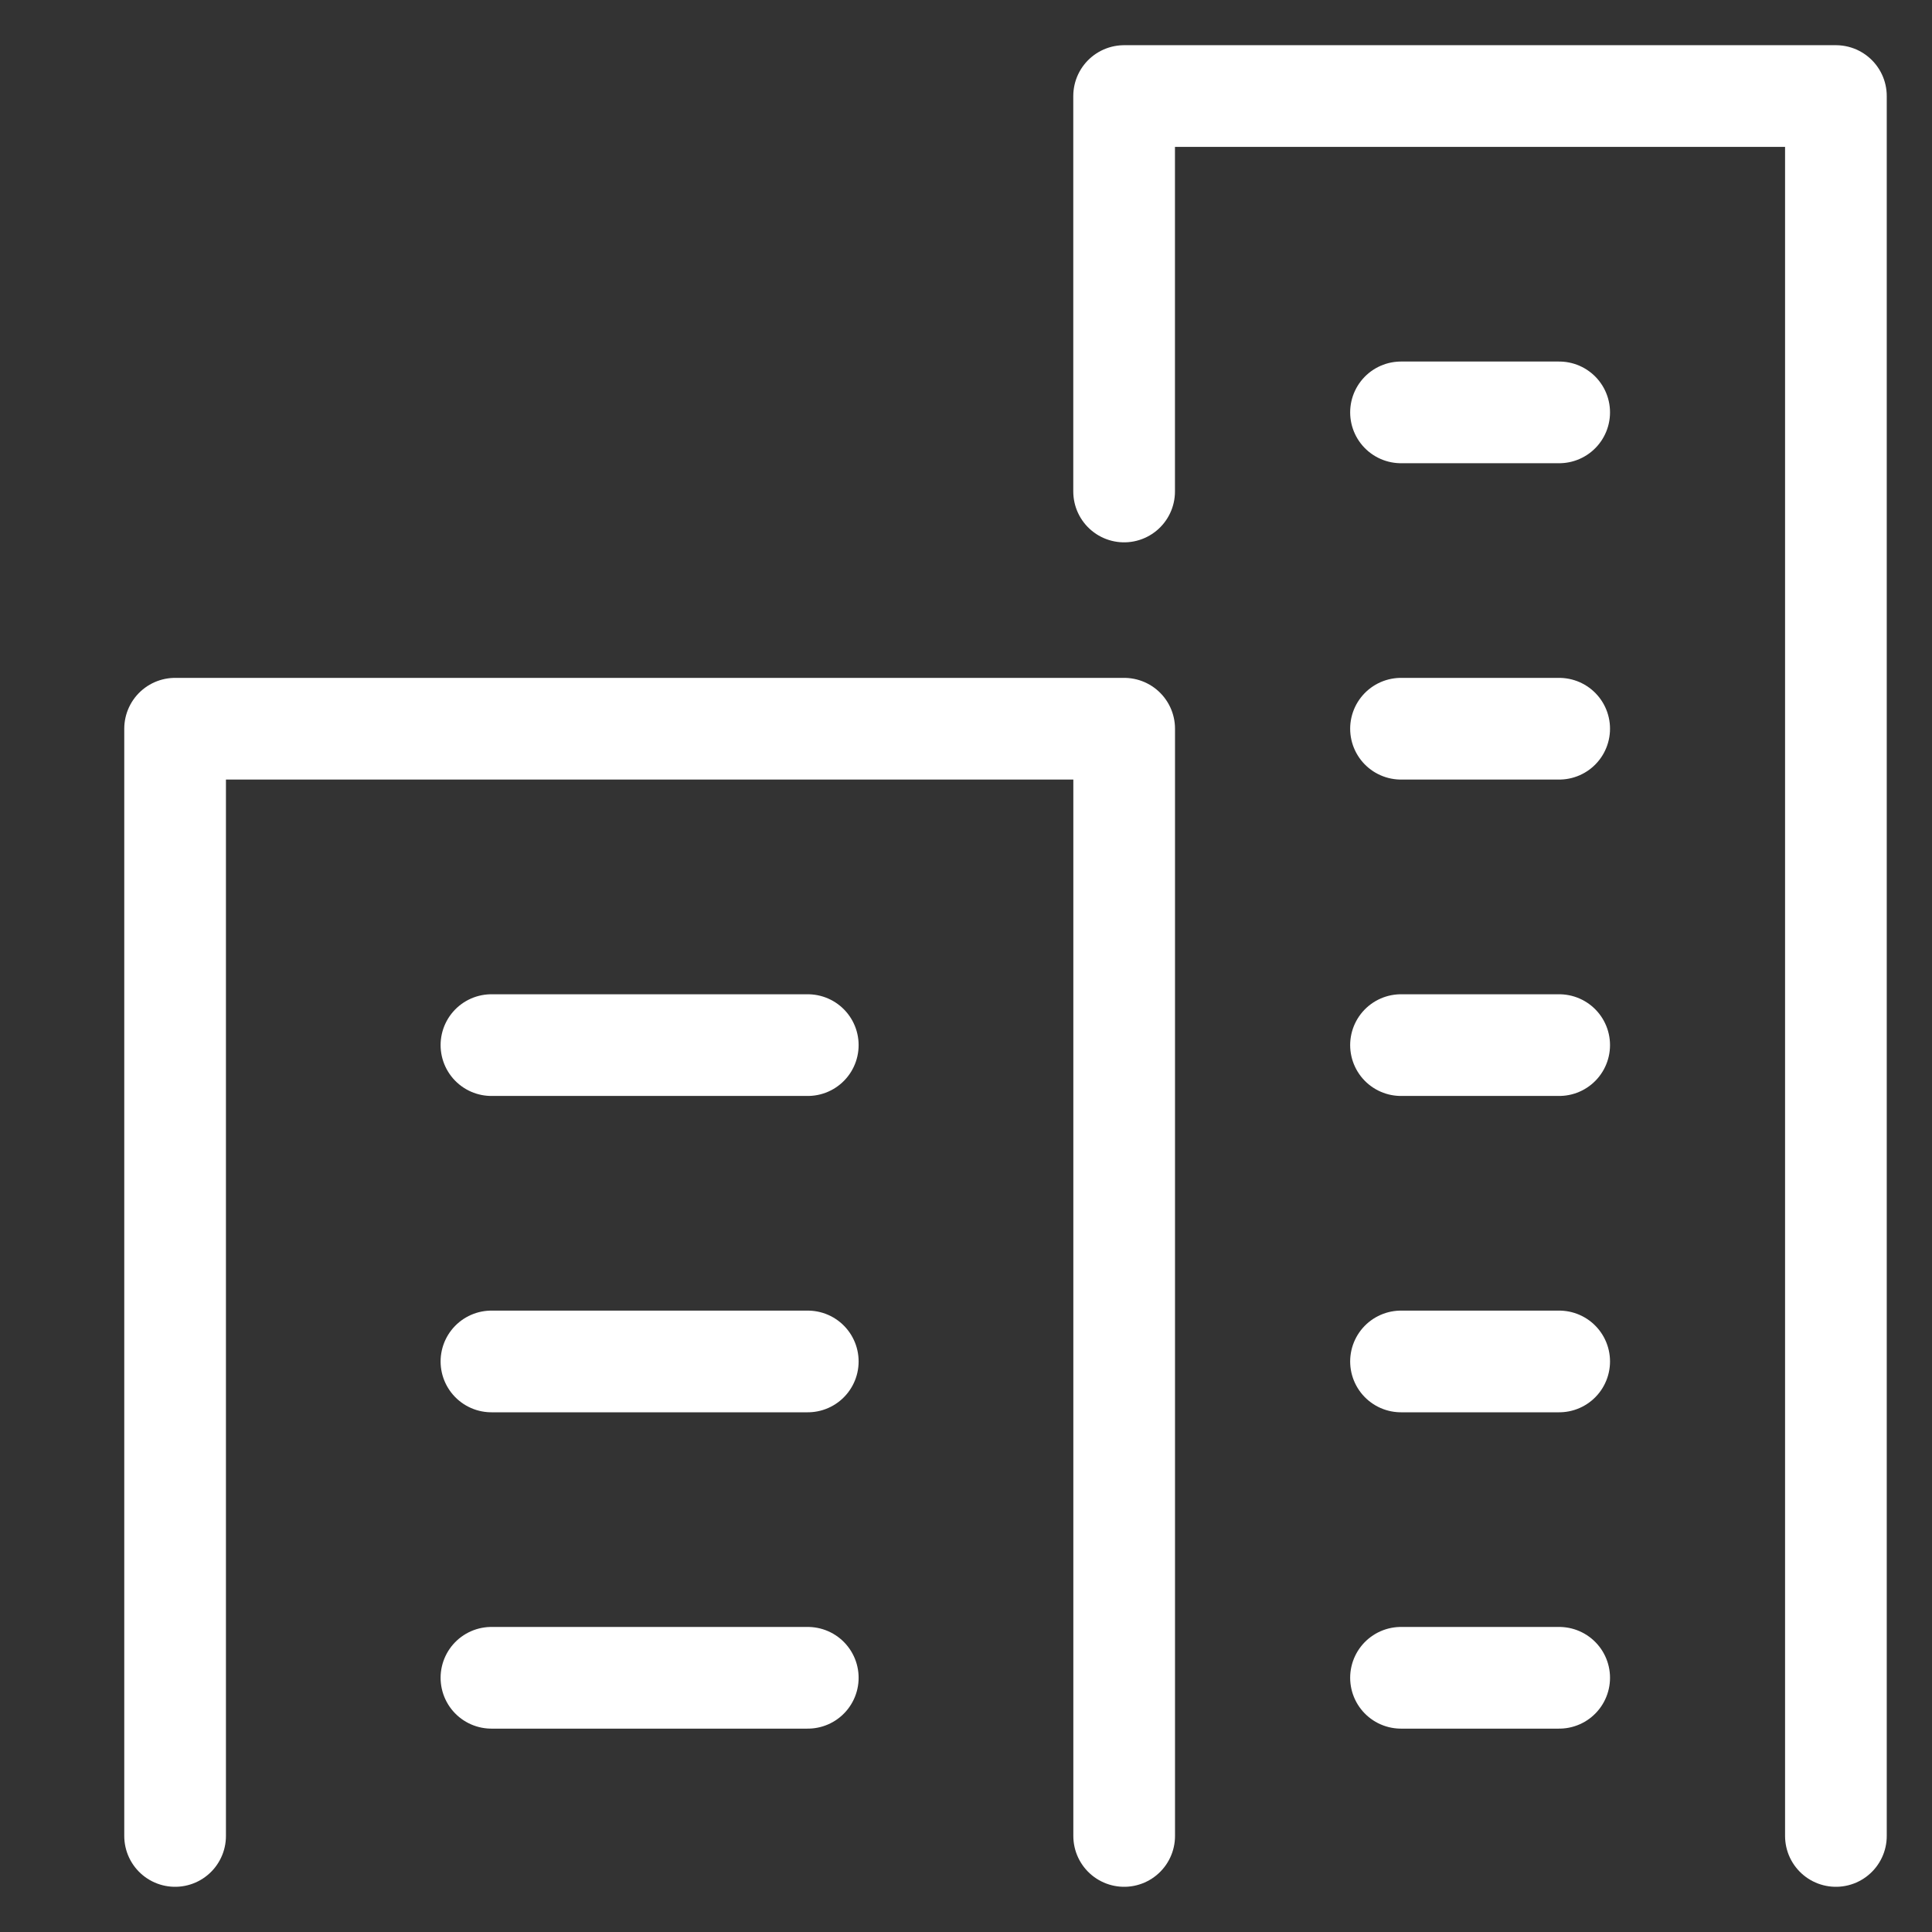
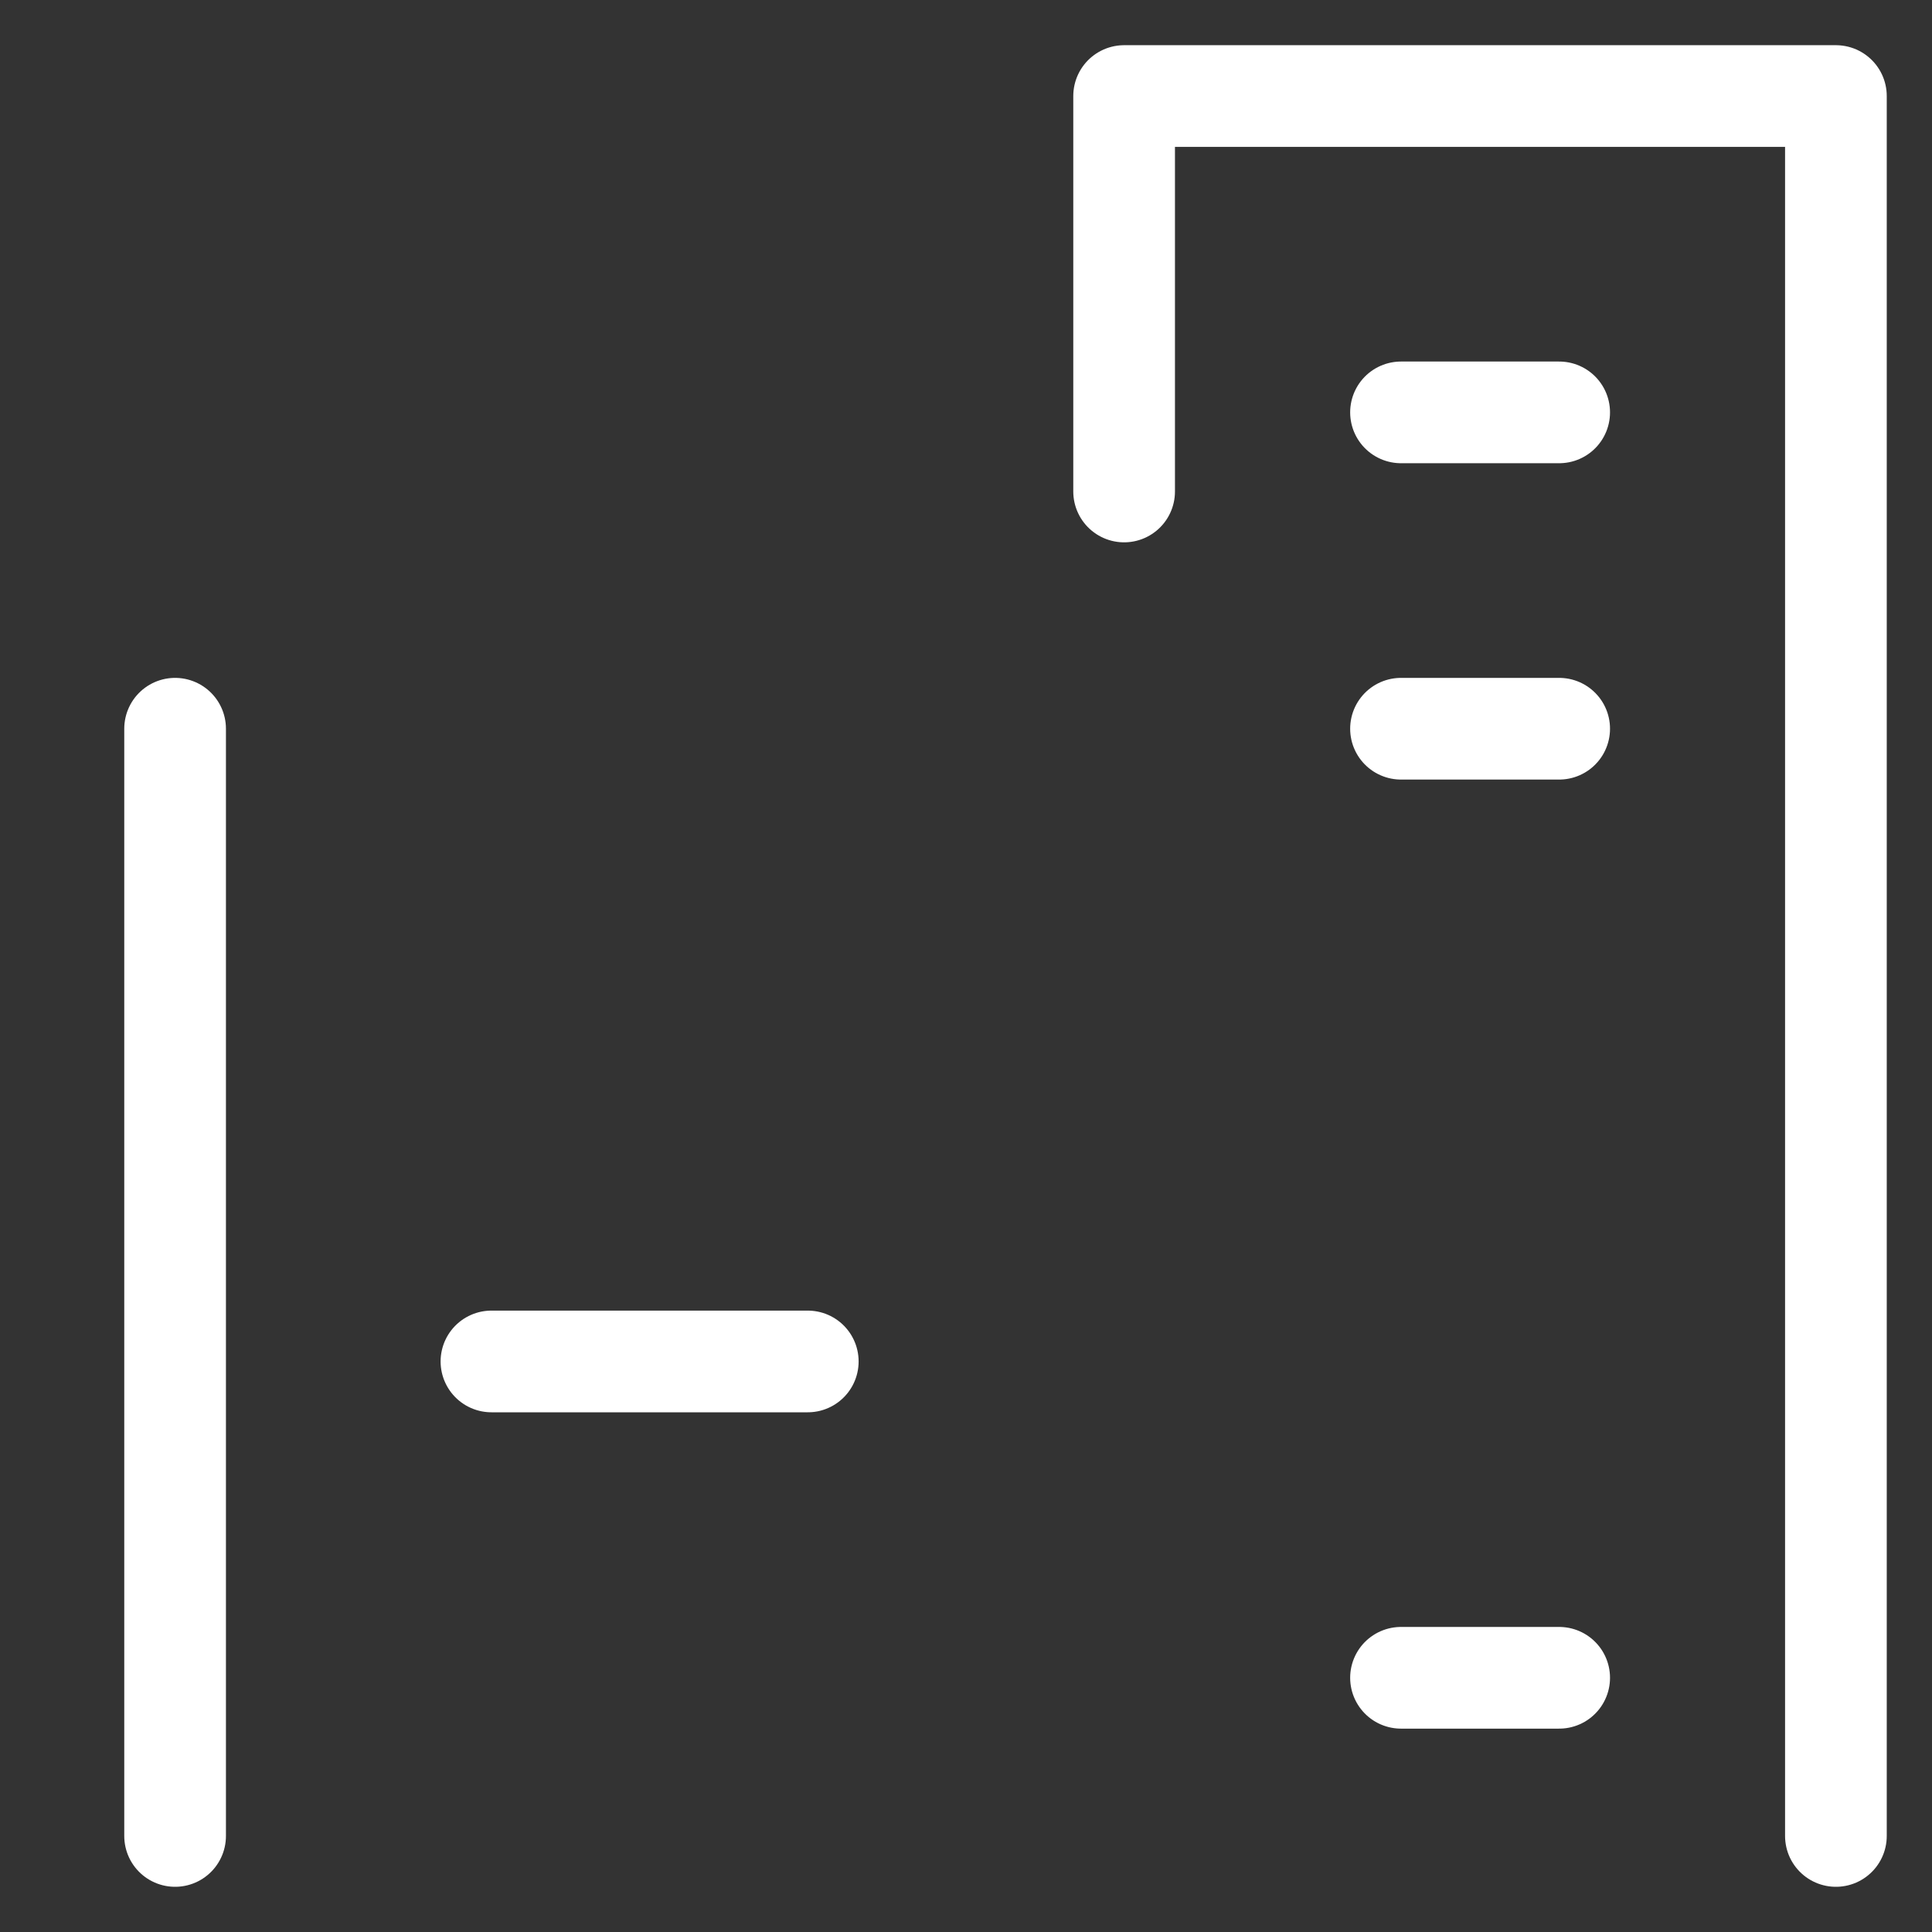
<svg xmlns="http://www.w3.org/2000/svg" width="38" height="38" viewBox="0 0 38 38" fill="none">
  <rect x="0" y="0" width="38" height="38" fill="#333333" stroke="none" />
  <g clip-path="url(#clip0_2928_5565)">
-     <path d="M3.444 36.111V14.333H22.111V36.111" stroke="white" stroke-width="2" stroke-linecap="round" stroke-linejoin="round" />
+     <path d="M3.444 36.111V14.333V36.111" stroke="white" stroke-width="2" stroke-linecap="round" stroke-linejoin="round" />
    <path d="M22.11 9.667V1.889H36.11V36.111" stroke="white" stroke-width="2" stroke-linecap="round" stroke-linejoin="round" />
-     <path d="M9.666 20.556H15.888" stroke="white" stroke-width="2" stroke-linecap="round" stroke-linejoin="round" />
    <path d="M9.666 26.778H15.888" stroke="white" stroke-width="2" stroke-linecap="round" stroke-linejoin="round" />
-     <path d="M9.666 33H15.888" stroke="white" stroke-width="2" stroke-linecap="round" stroke-linejoin="round" />
-     <path d="M27.556 20.556H30.667" stroke="white" stroke-width="2" stroke-linecap="round" stroke-linejoin="round" />
    <path d="M27.556 14.333H30.667" stroke="white" stroke-width="2" stroke-linecap="round" stroke-linejoin="round" />
    <path d="M27.556 8.111H30.667" stroke="white" stroke-width="2" stroke-linecap="round" stroke-linejoin="round" />
-     <path d="M27.556 26.778H30.667" stroke="white" stroke-width="2" stroke-linecap="round" stroke-linejoin="round" />
    <path d="M27.556 33H30.667" stroke="white" stroke-width="2" stroke-linecap="round" stroke-linejoin="round" />
  </g>
  <defs>
    <clipPath id="clip0_2928_5565">
      <rect width="37.333" height="37.333" fill="white" transform="translate(0.333 0.333)" />
    </clipPath>
  </defs>
</svg>